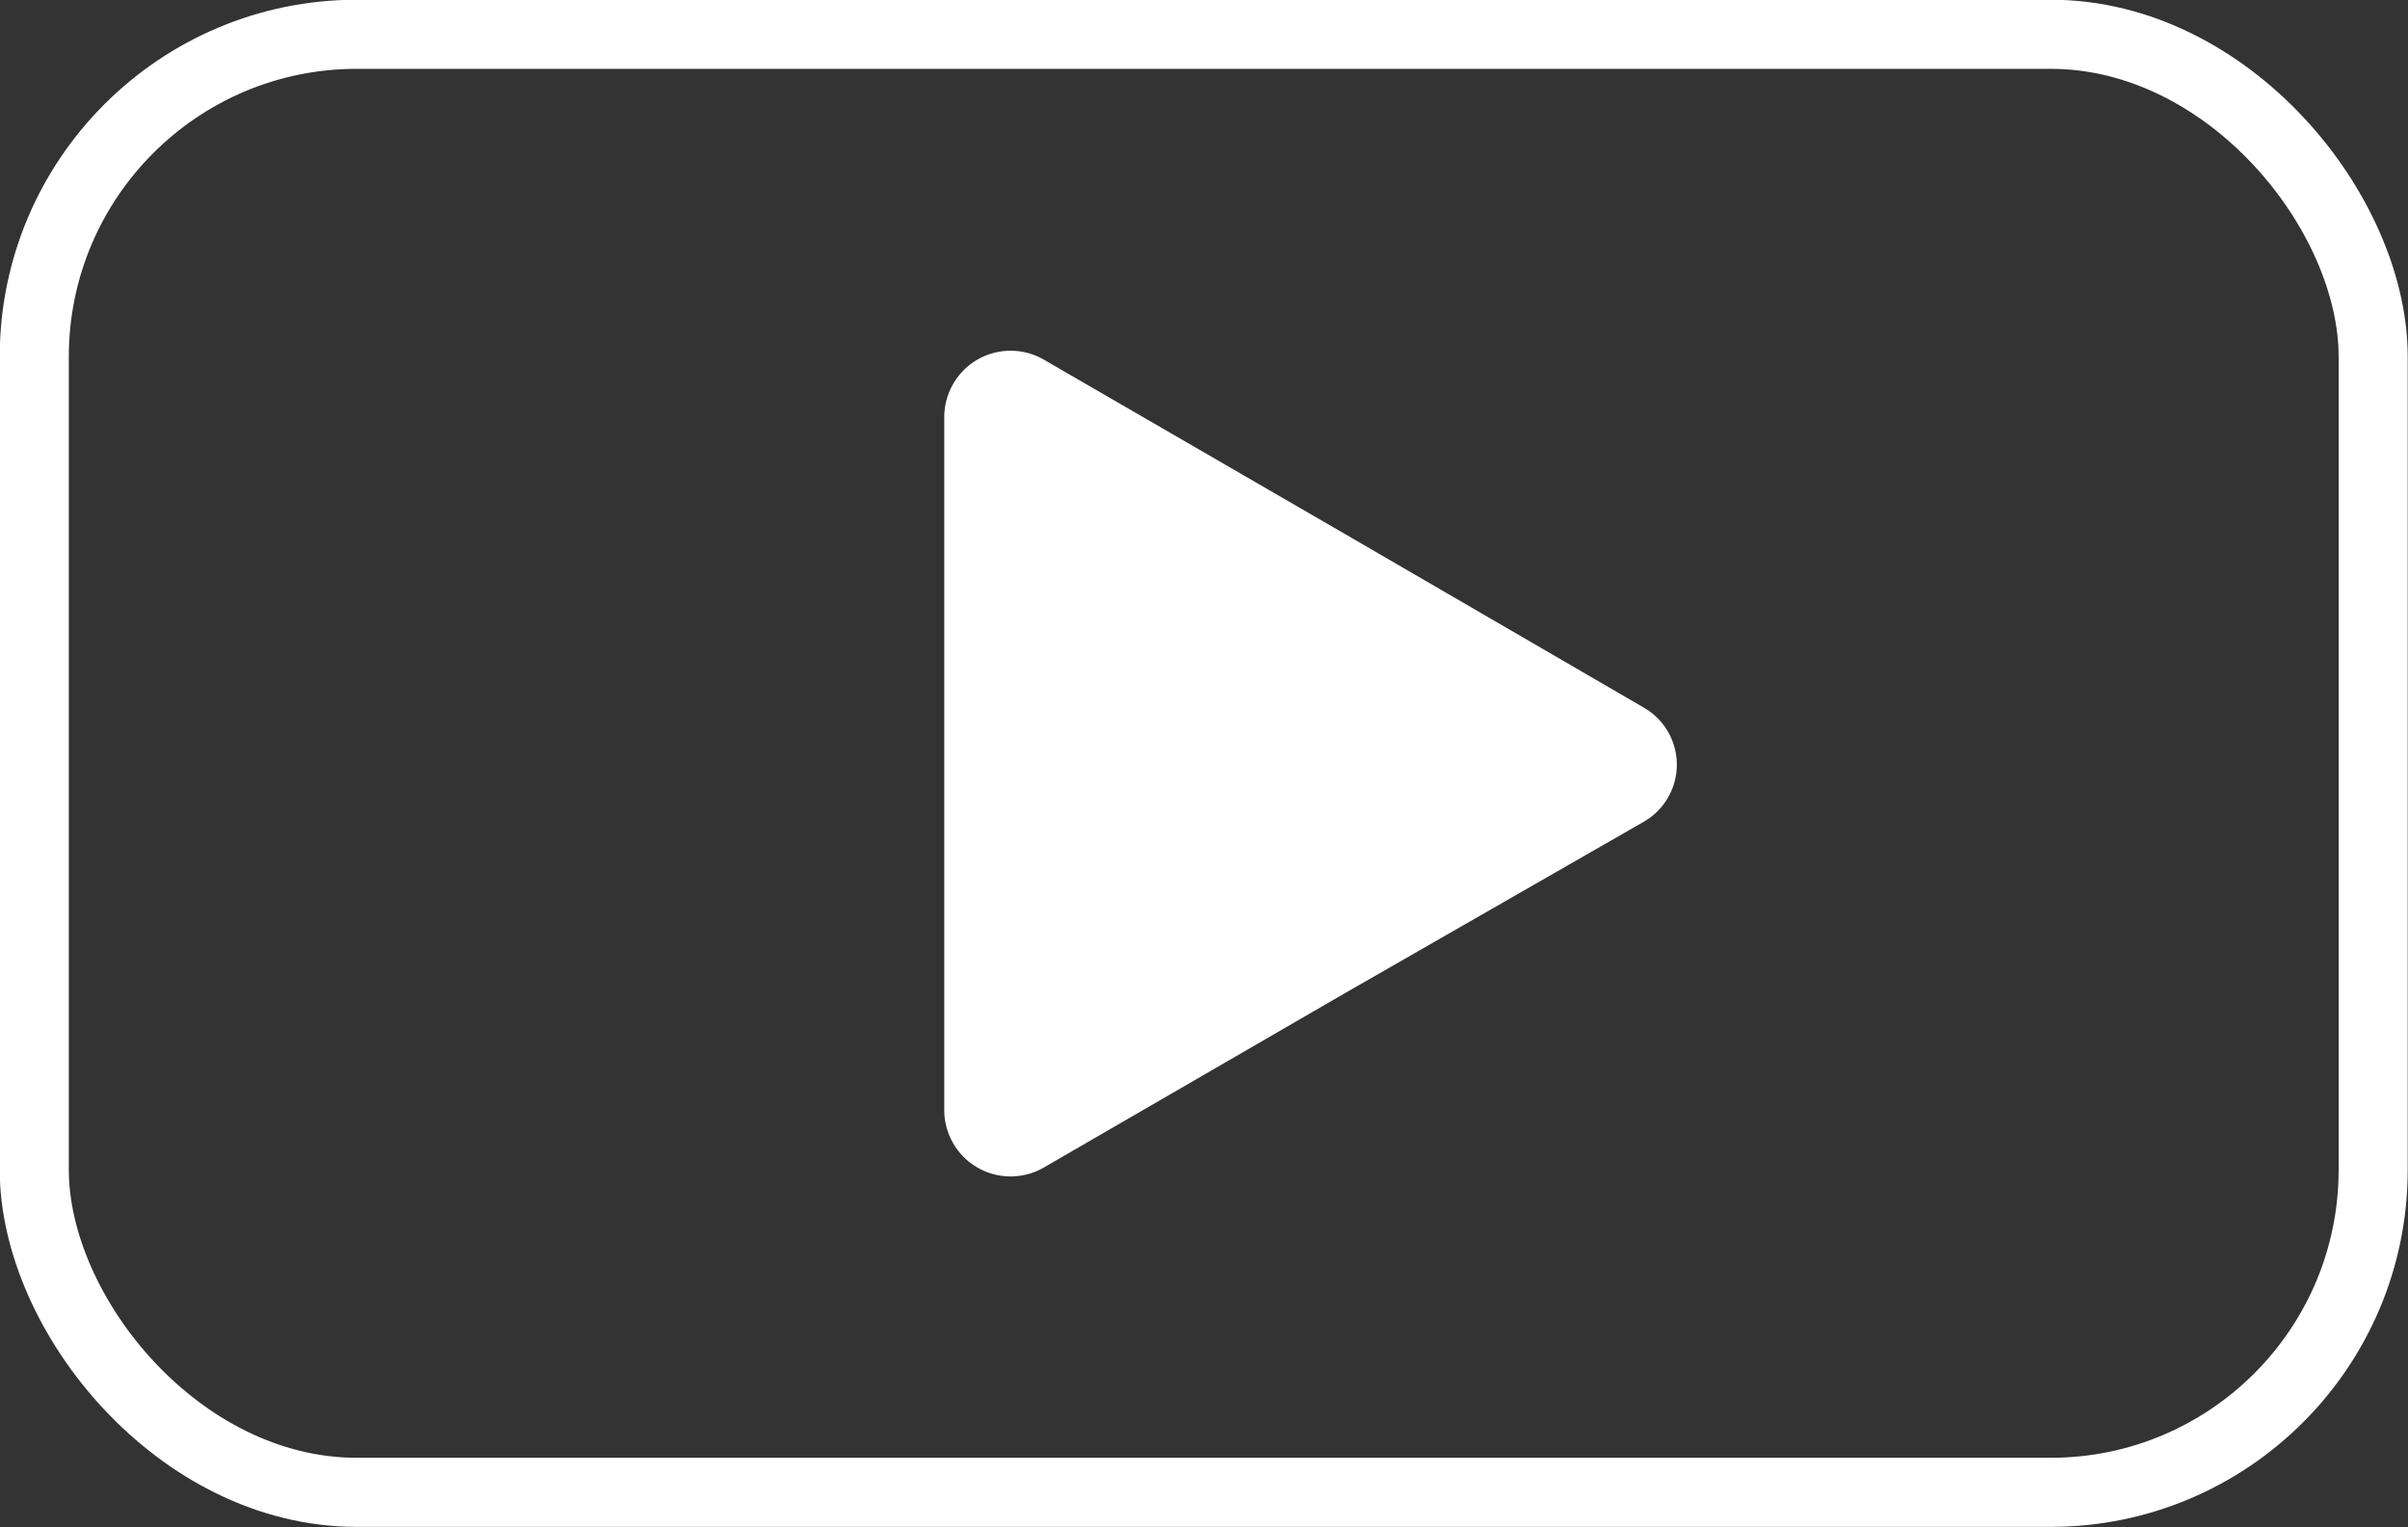
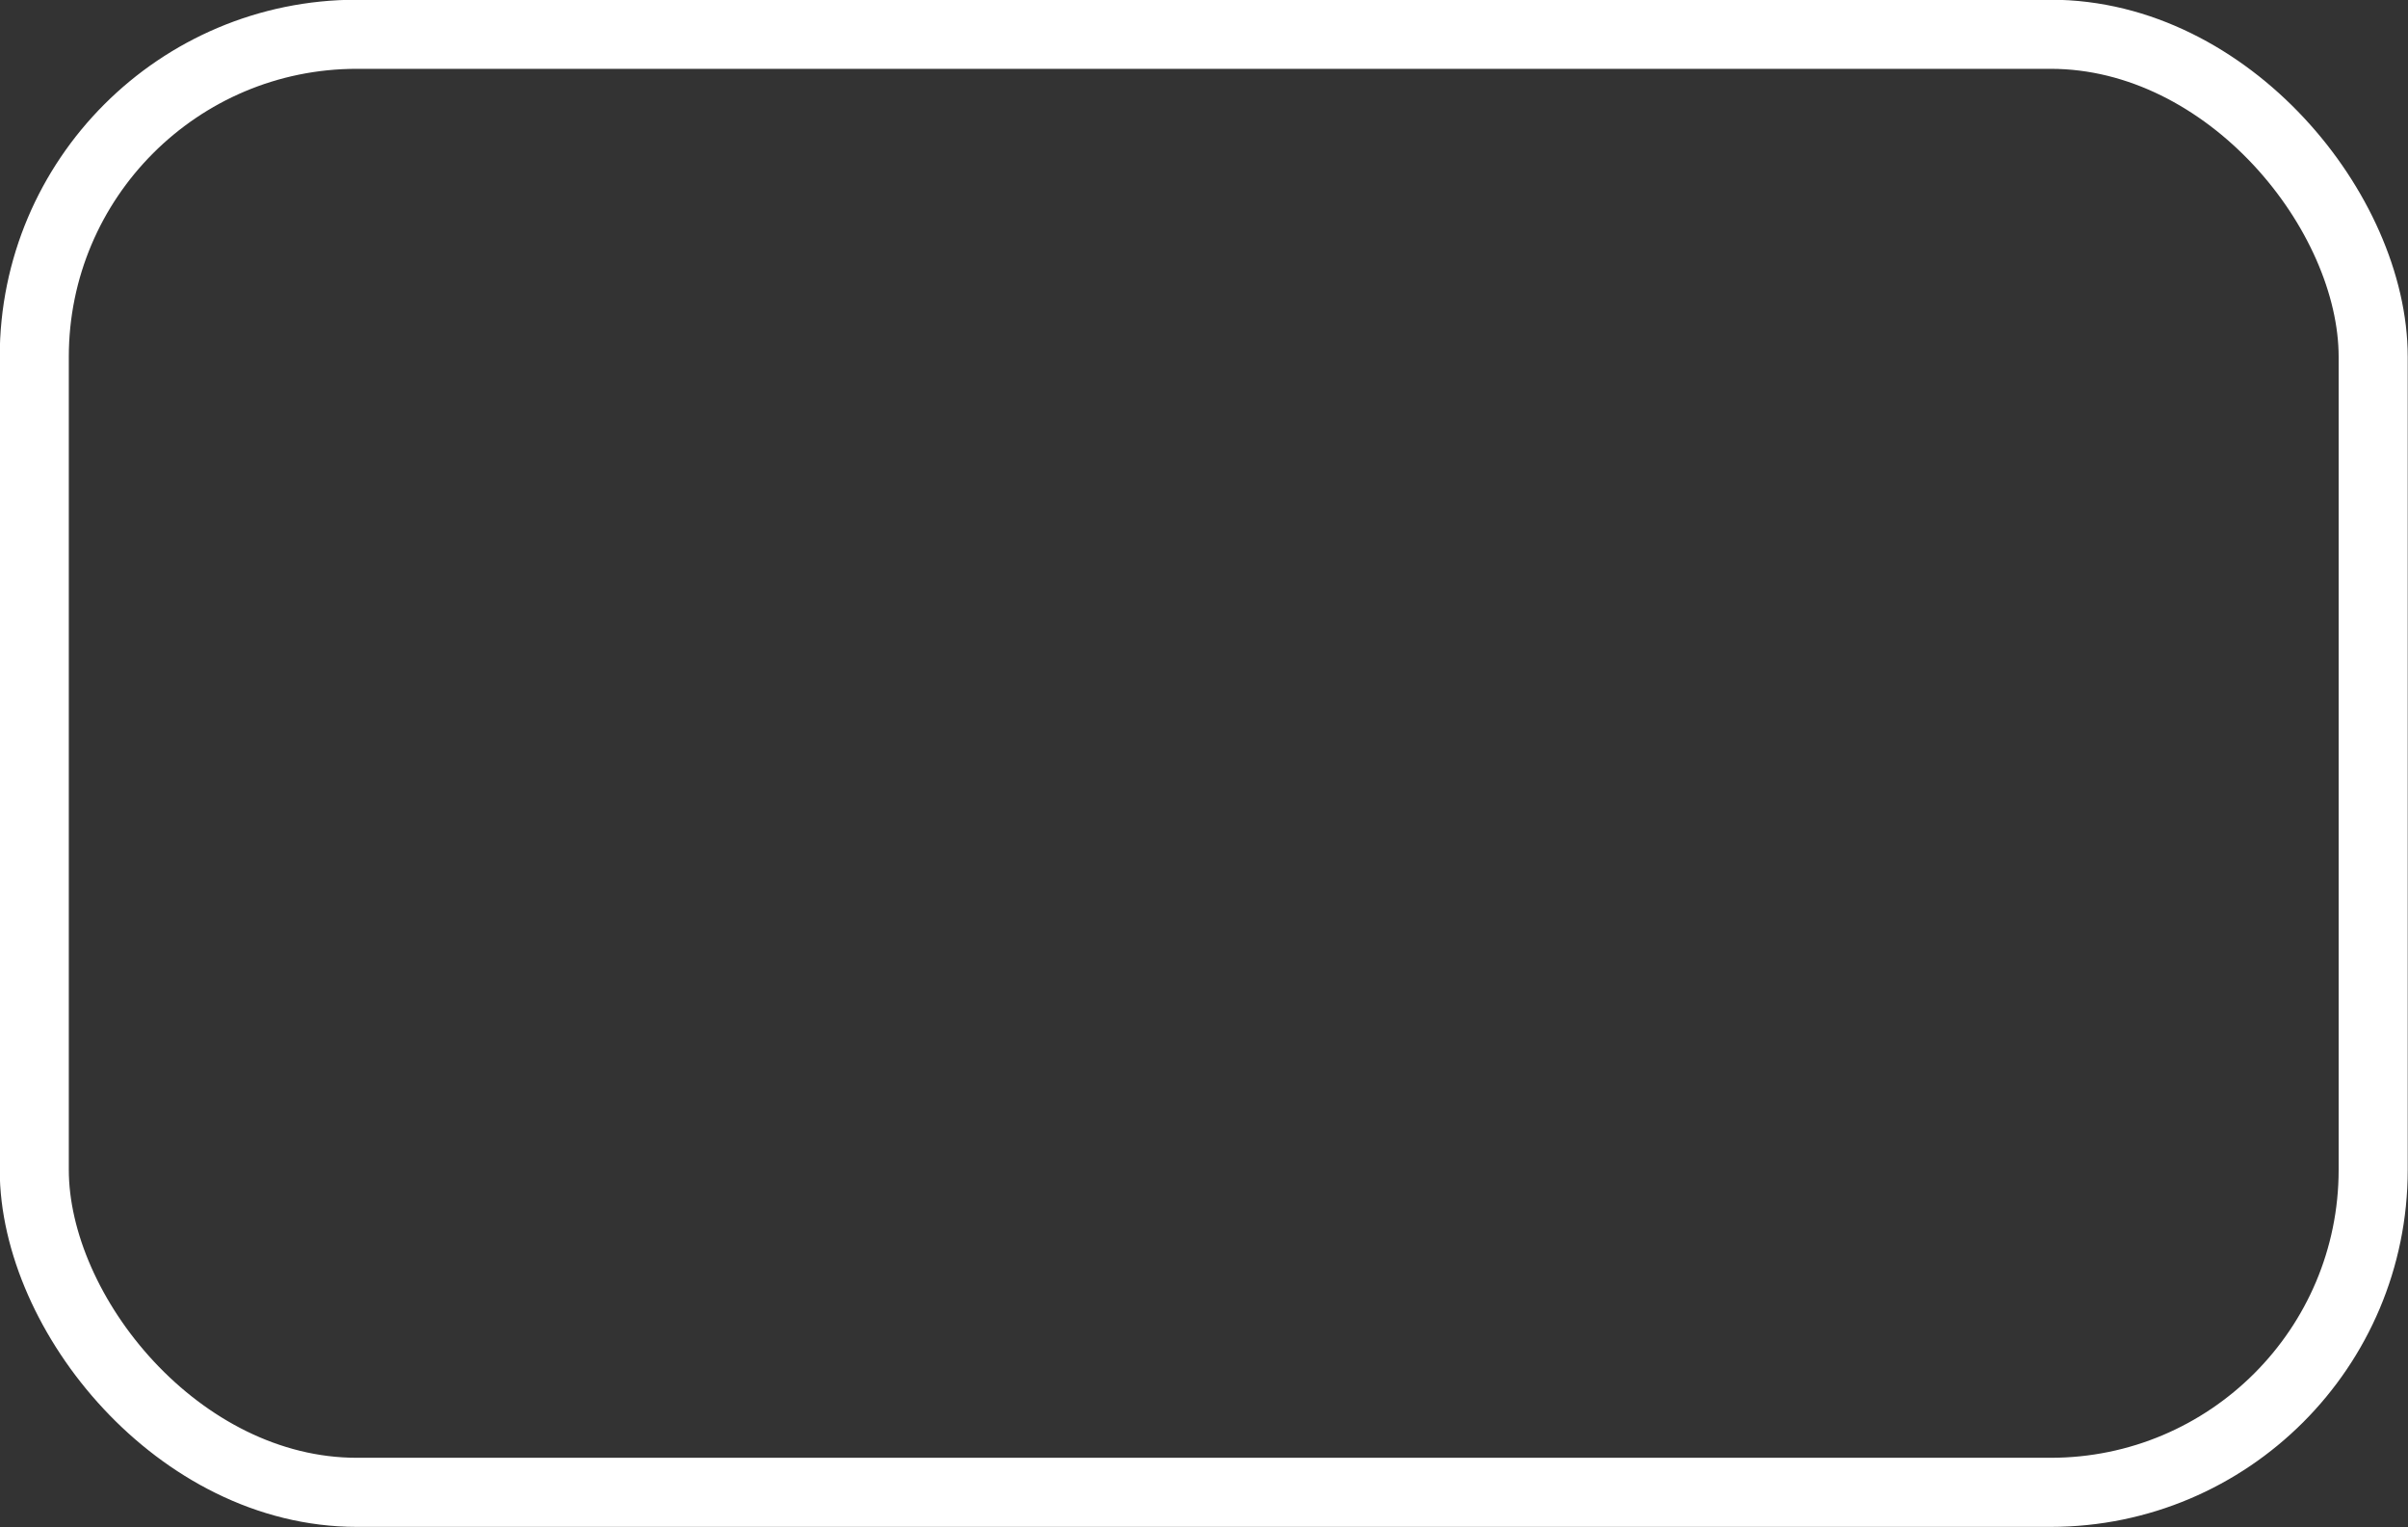
<svg xmlns="http://www.w3.org/2000/svg" id="Layer_1" data-name="Layer 1" viewBox="0 0 44.27 28.07">
  <rect x="0" y="0" width="44.27" height="28.07" fill="#333333" stroke="none" />
  <defs>
    <style>.cls-1{fill:none;stroke:#fff;stroke-linecap:round;stroke-linejoin:round;stroke-width:1.27px;}.cls-2{fill:#fff;}</style>
  </defs>
  <rect class="cls-1" x="0.63" y="0.63" width="43" height="26.8" rx="5.93" />
-   <path class="cls-2" d="M17.36,14V7.67a1.22,1.22,0,0,1,1.83-1.06L24.7,9.8,30.21,13a1.21,1.21,0,0,1,0,2.11L24.7,18.27l-5.51,3.19a1.22,1.22,0,0,1-1.83-1.06Z" />
</svg>